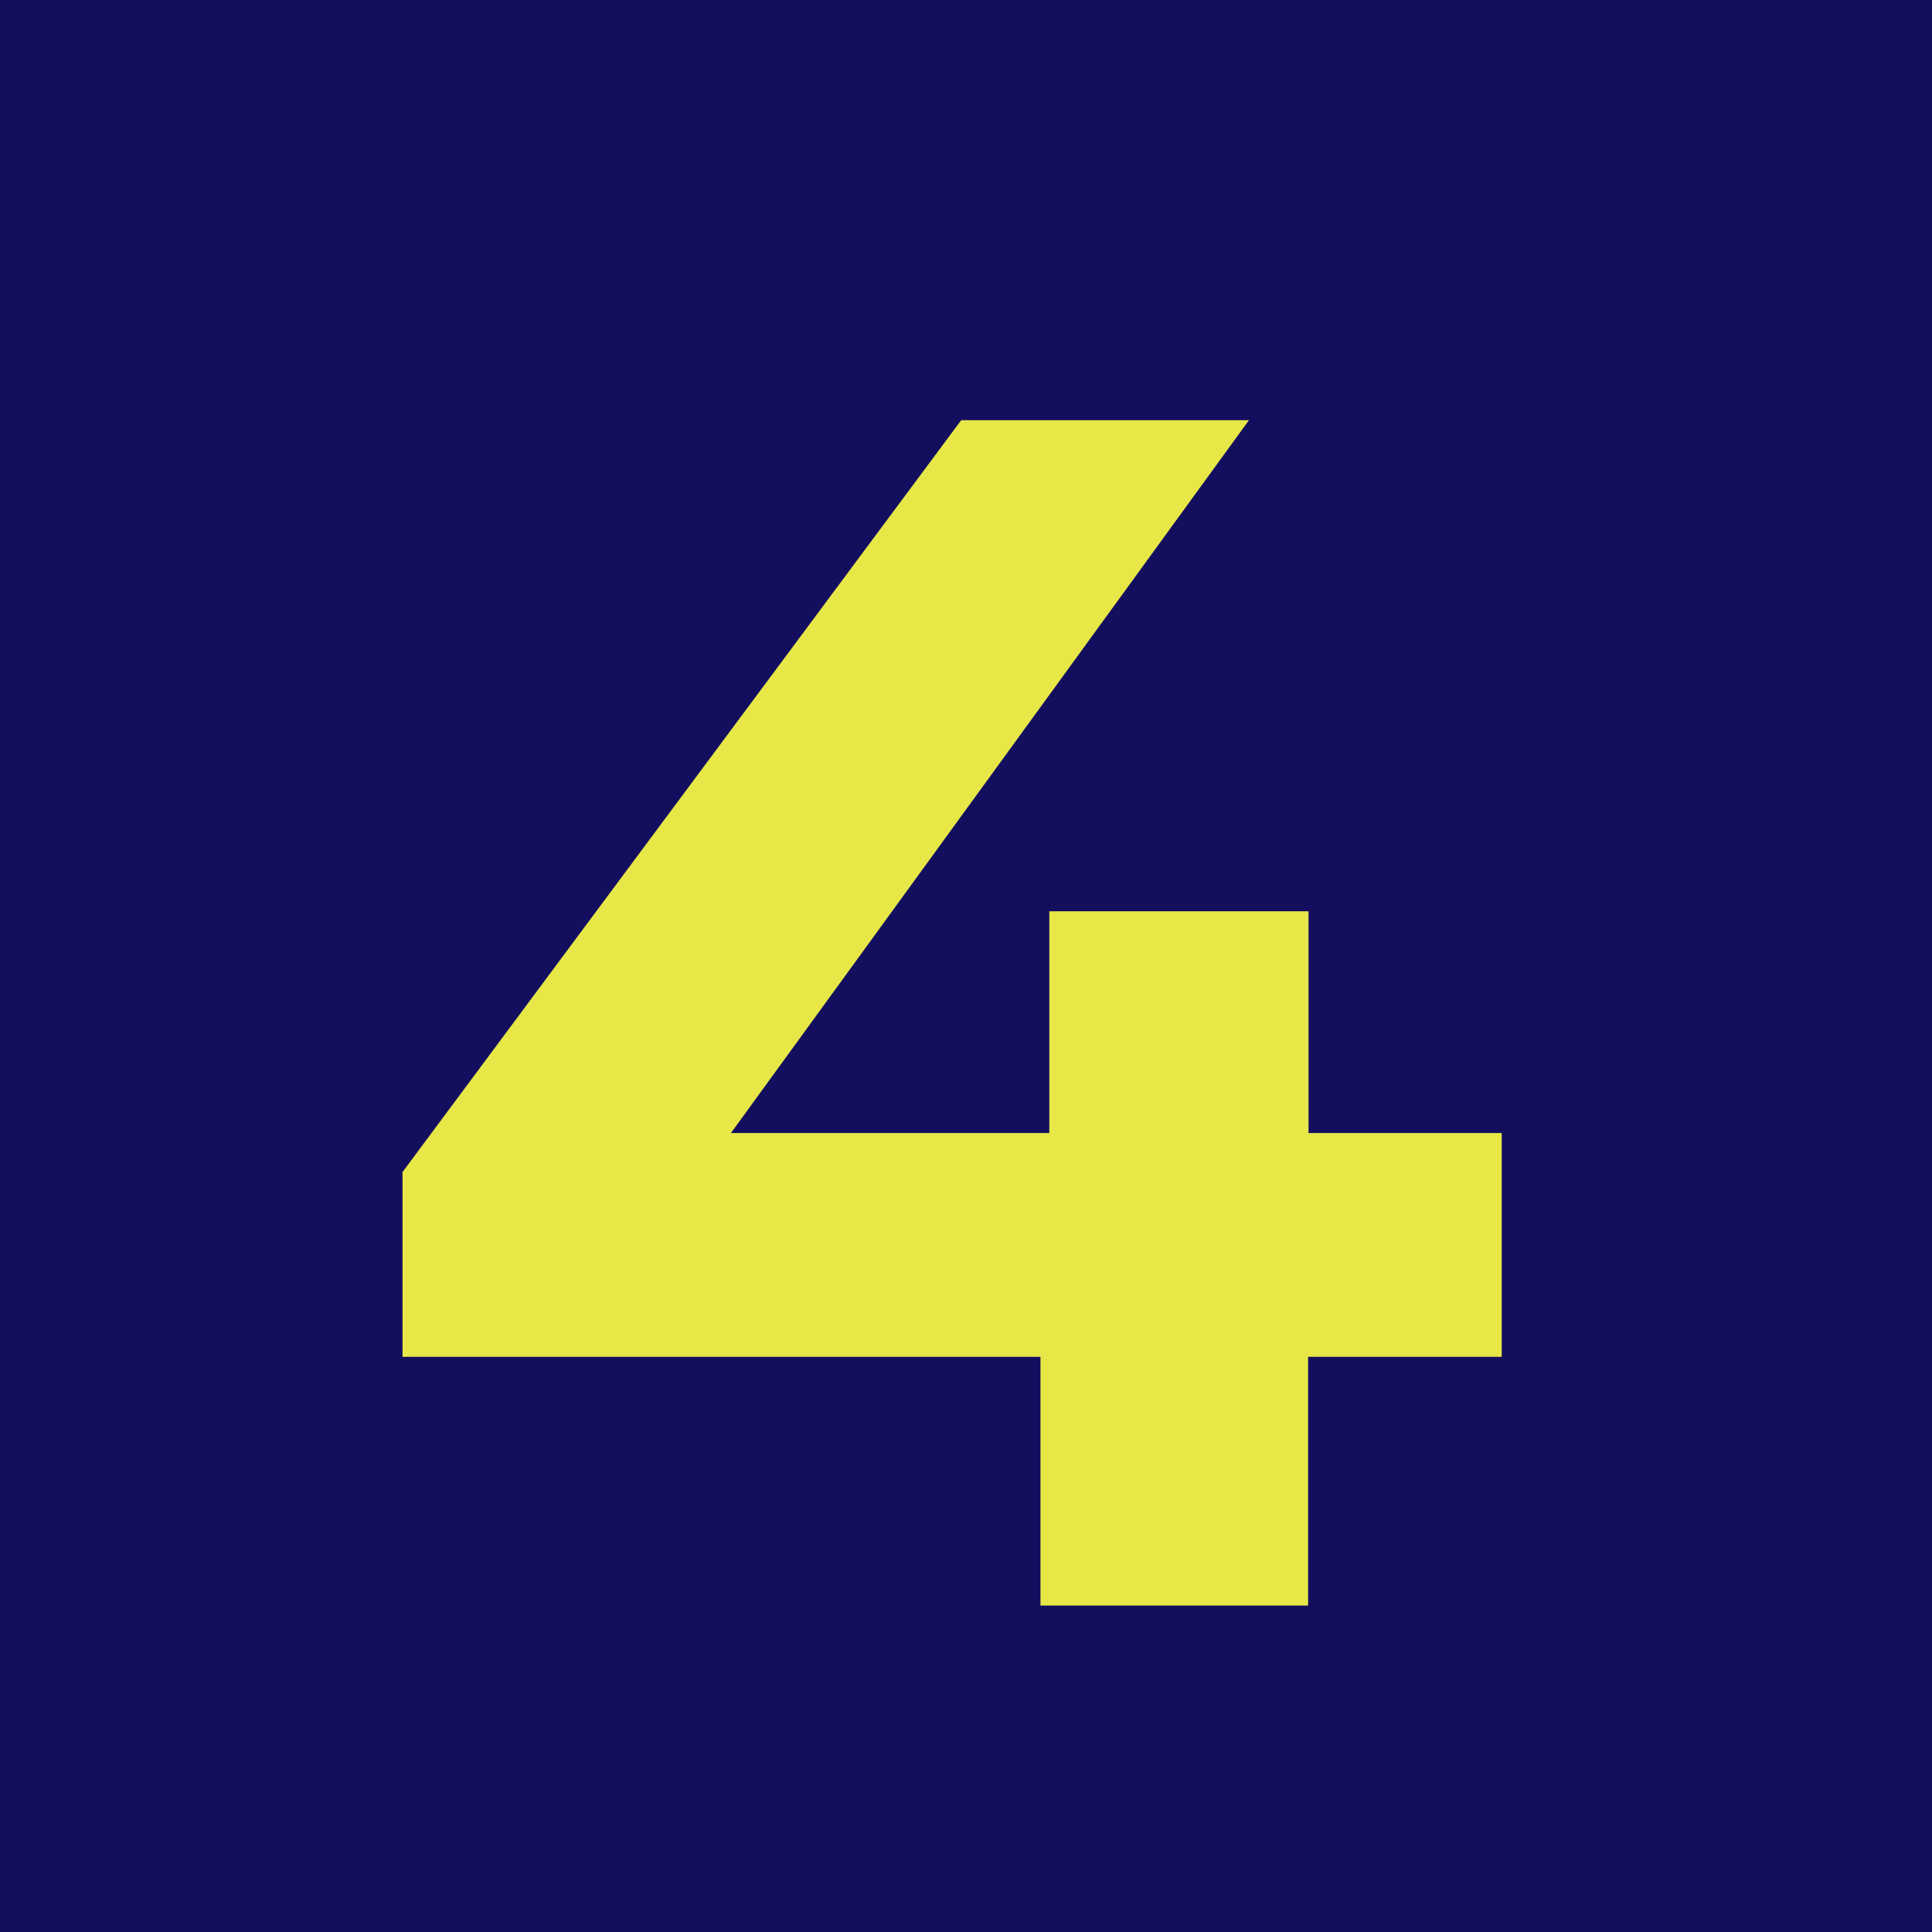
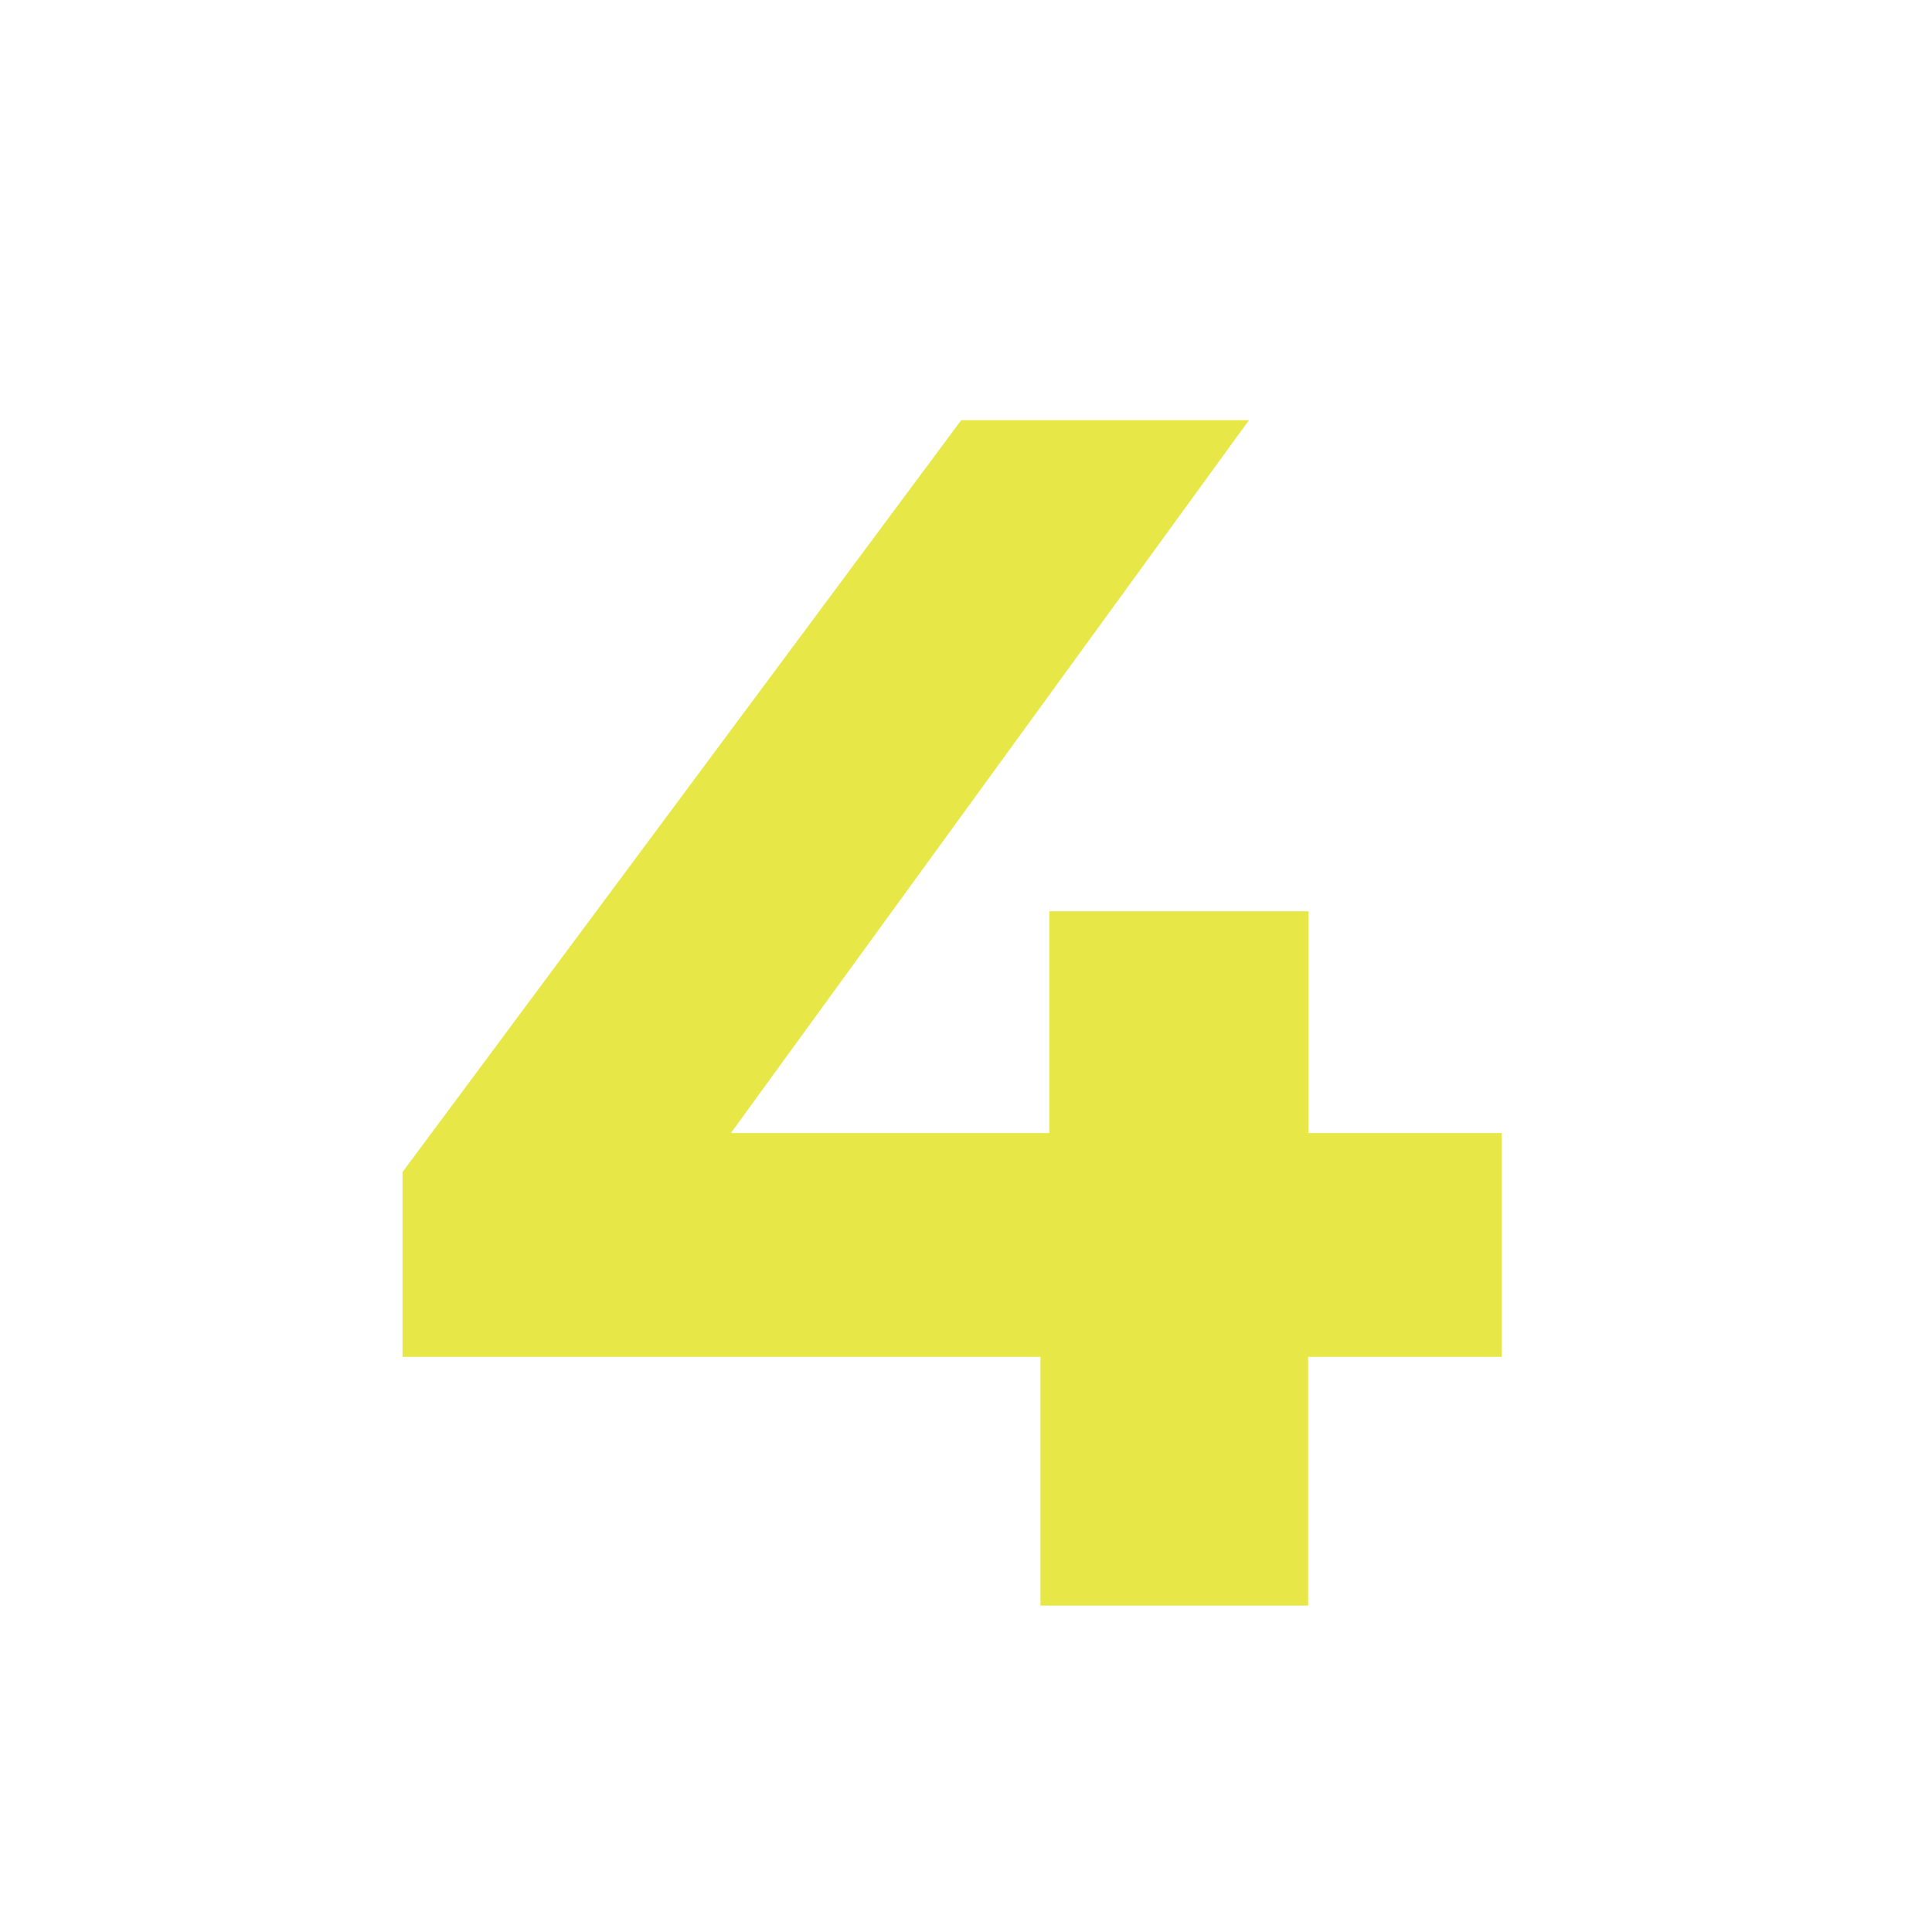
<svg xmlns="http://www.w3.org/2000/svg" width="48" height="48" viewBox="0 0 48 48" fill="none">
  <g id="Group 10923">
-     <rect id="Rectangle 5558" width="48" height="48" fill="#140E5F" />
    <path id="Vector" d="M37.3 33.71H32.5V39.89H25.85V33.71H10V29.12L23.88 10.44H31.03L18.16 28.15H26.07V22.64H32.51V28.15H37.31V33.7L37.3 33.71Z" fill="#E7E848" />
  </g>
</svg>